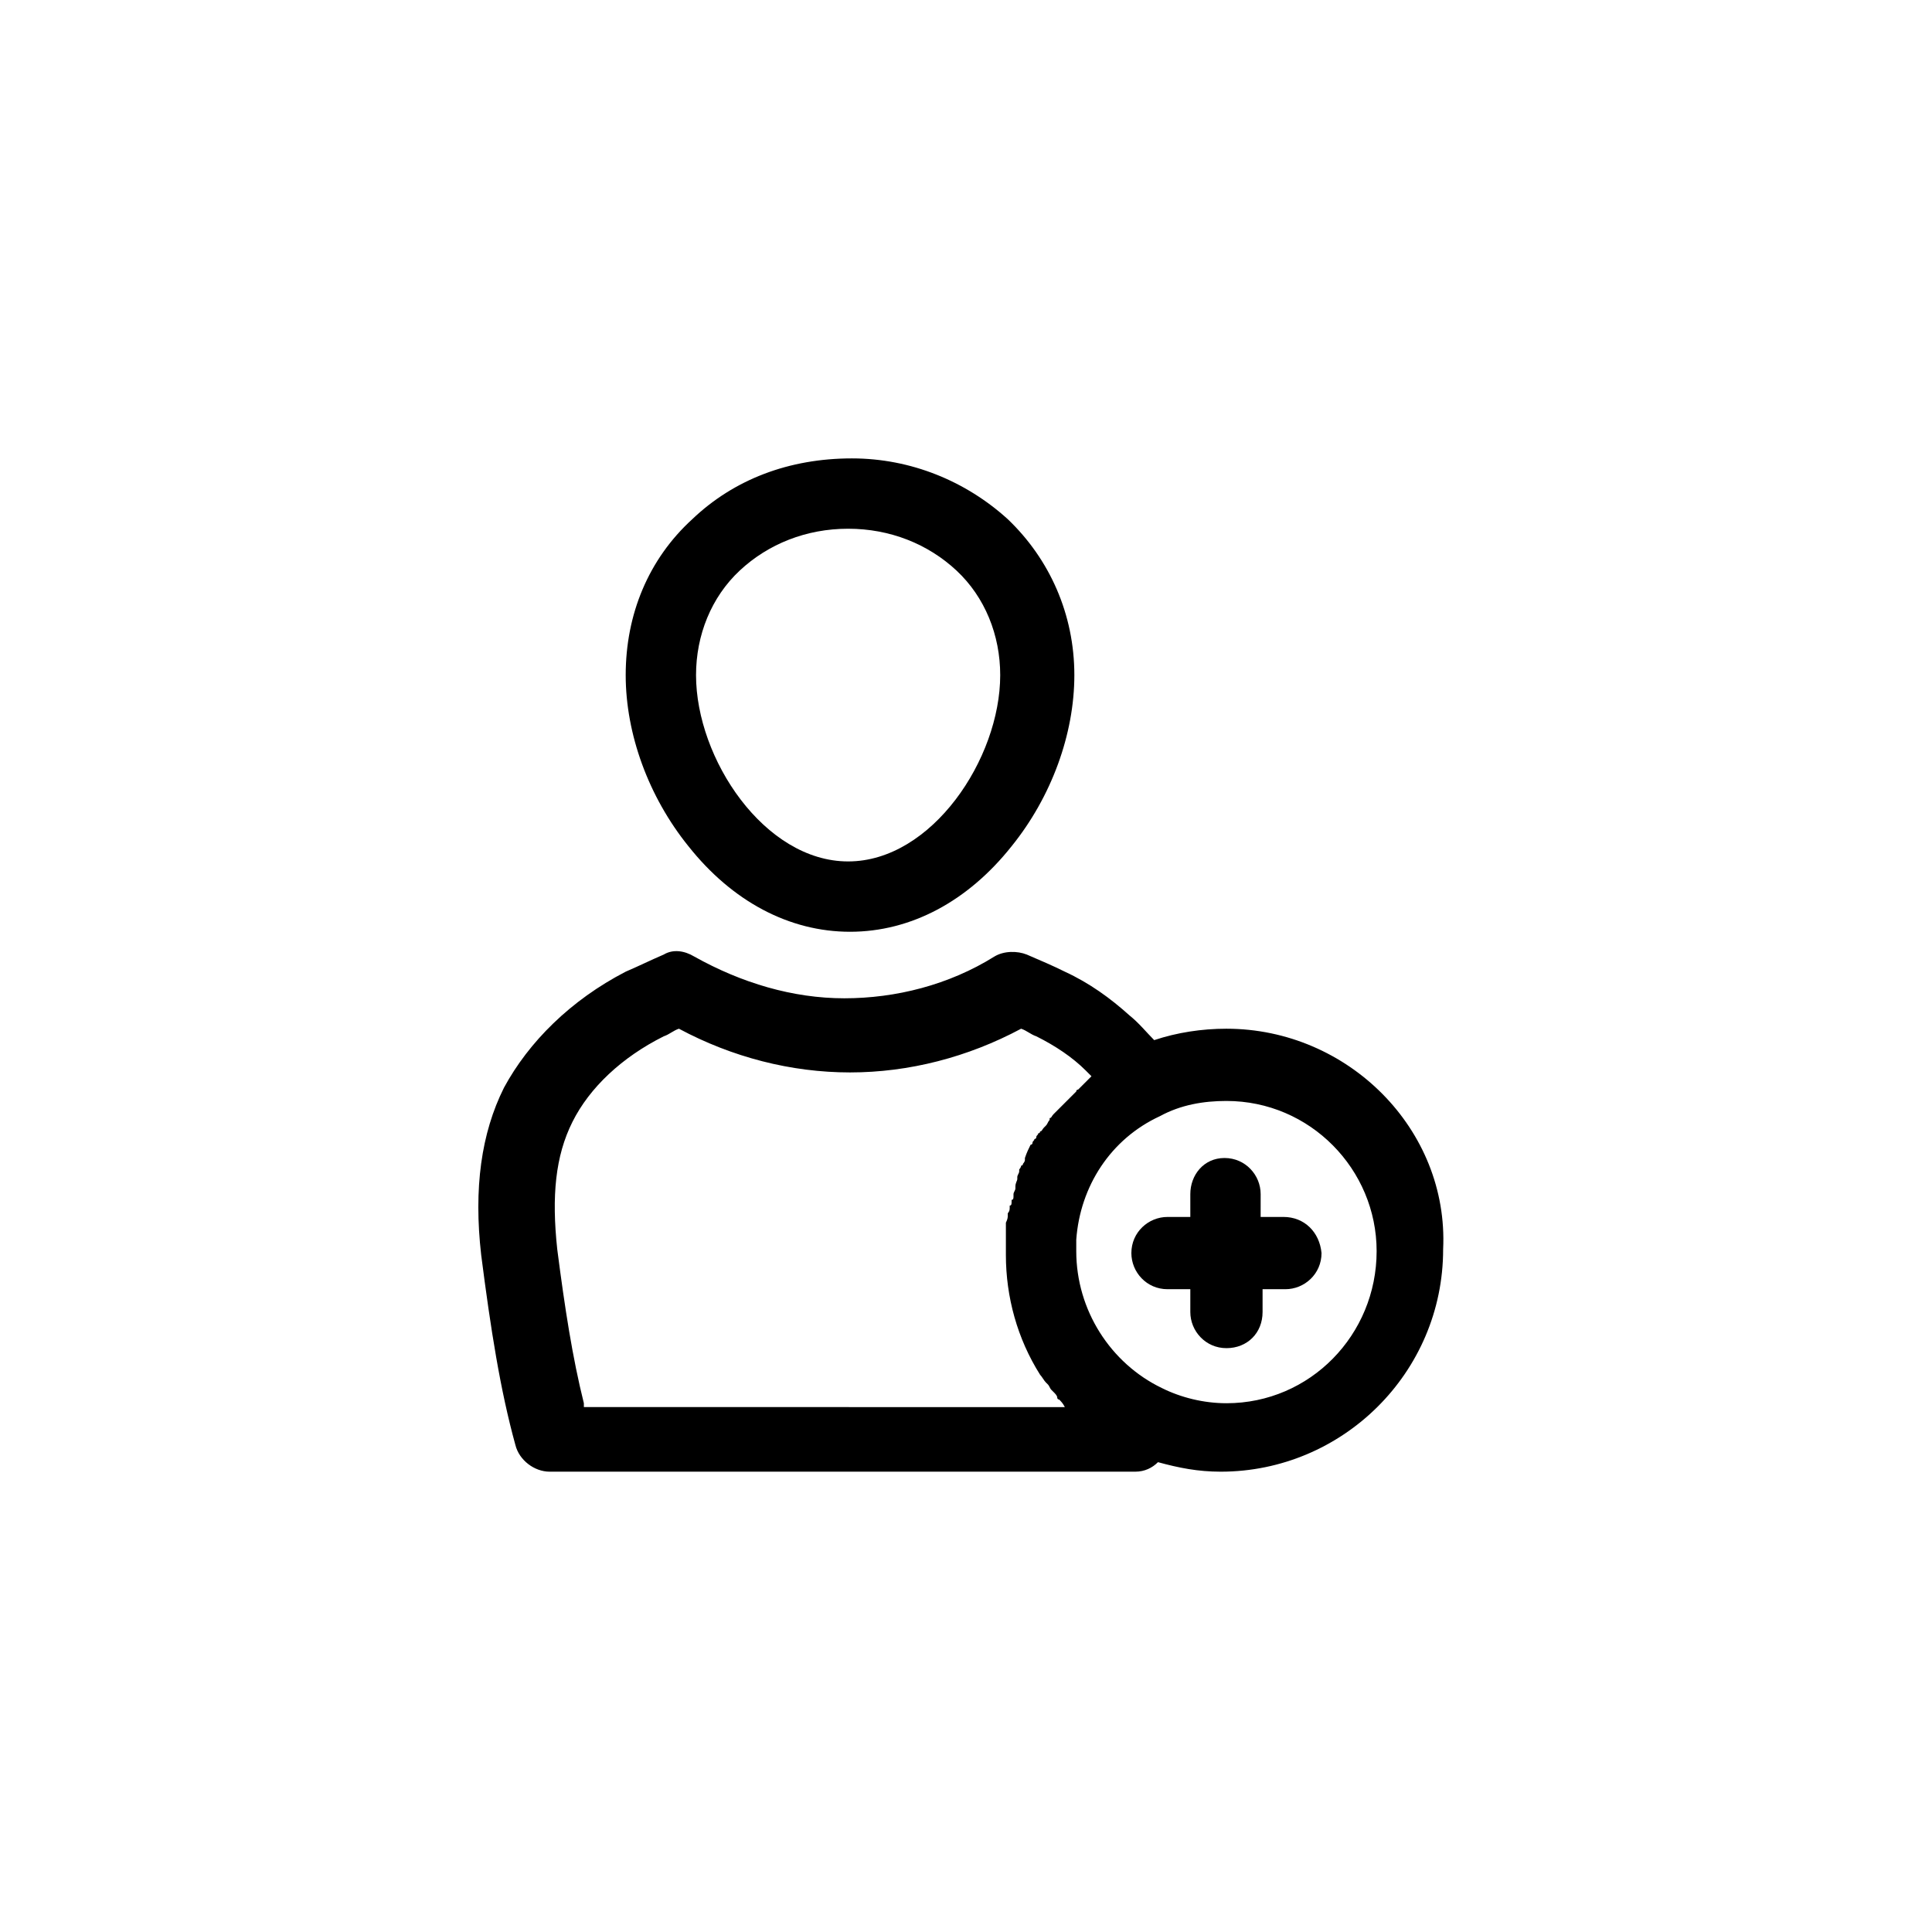
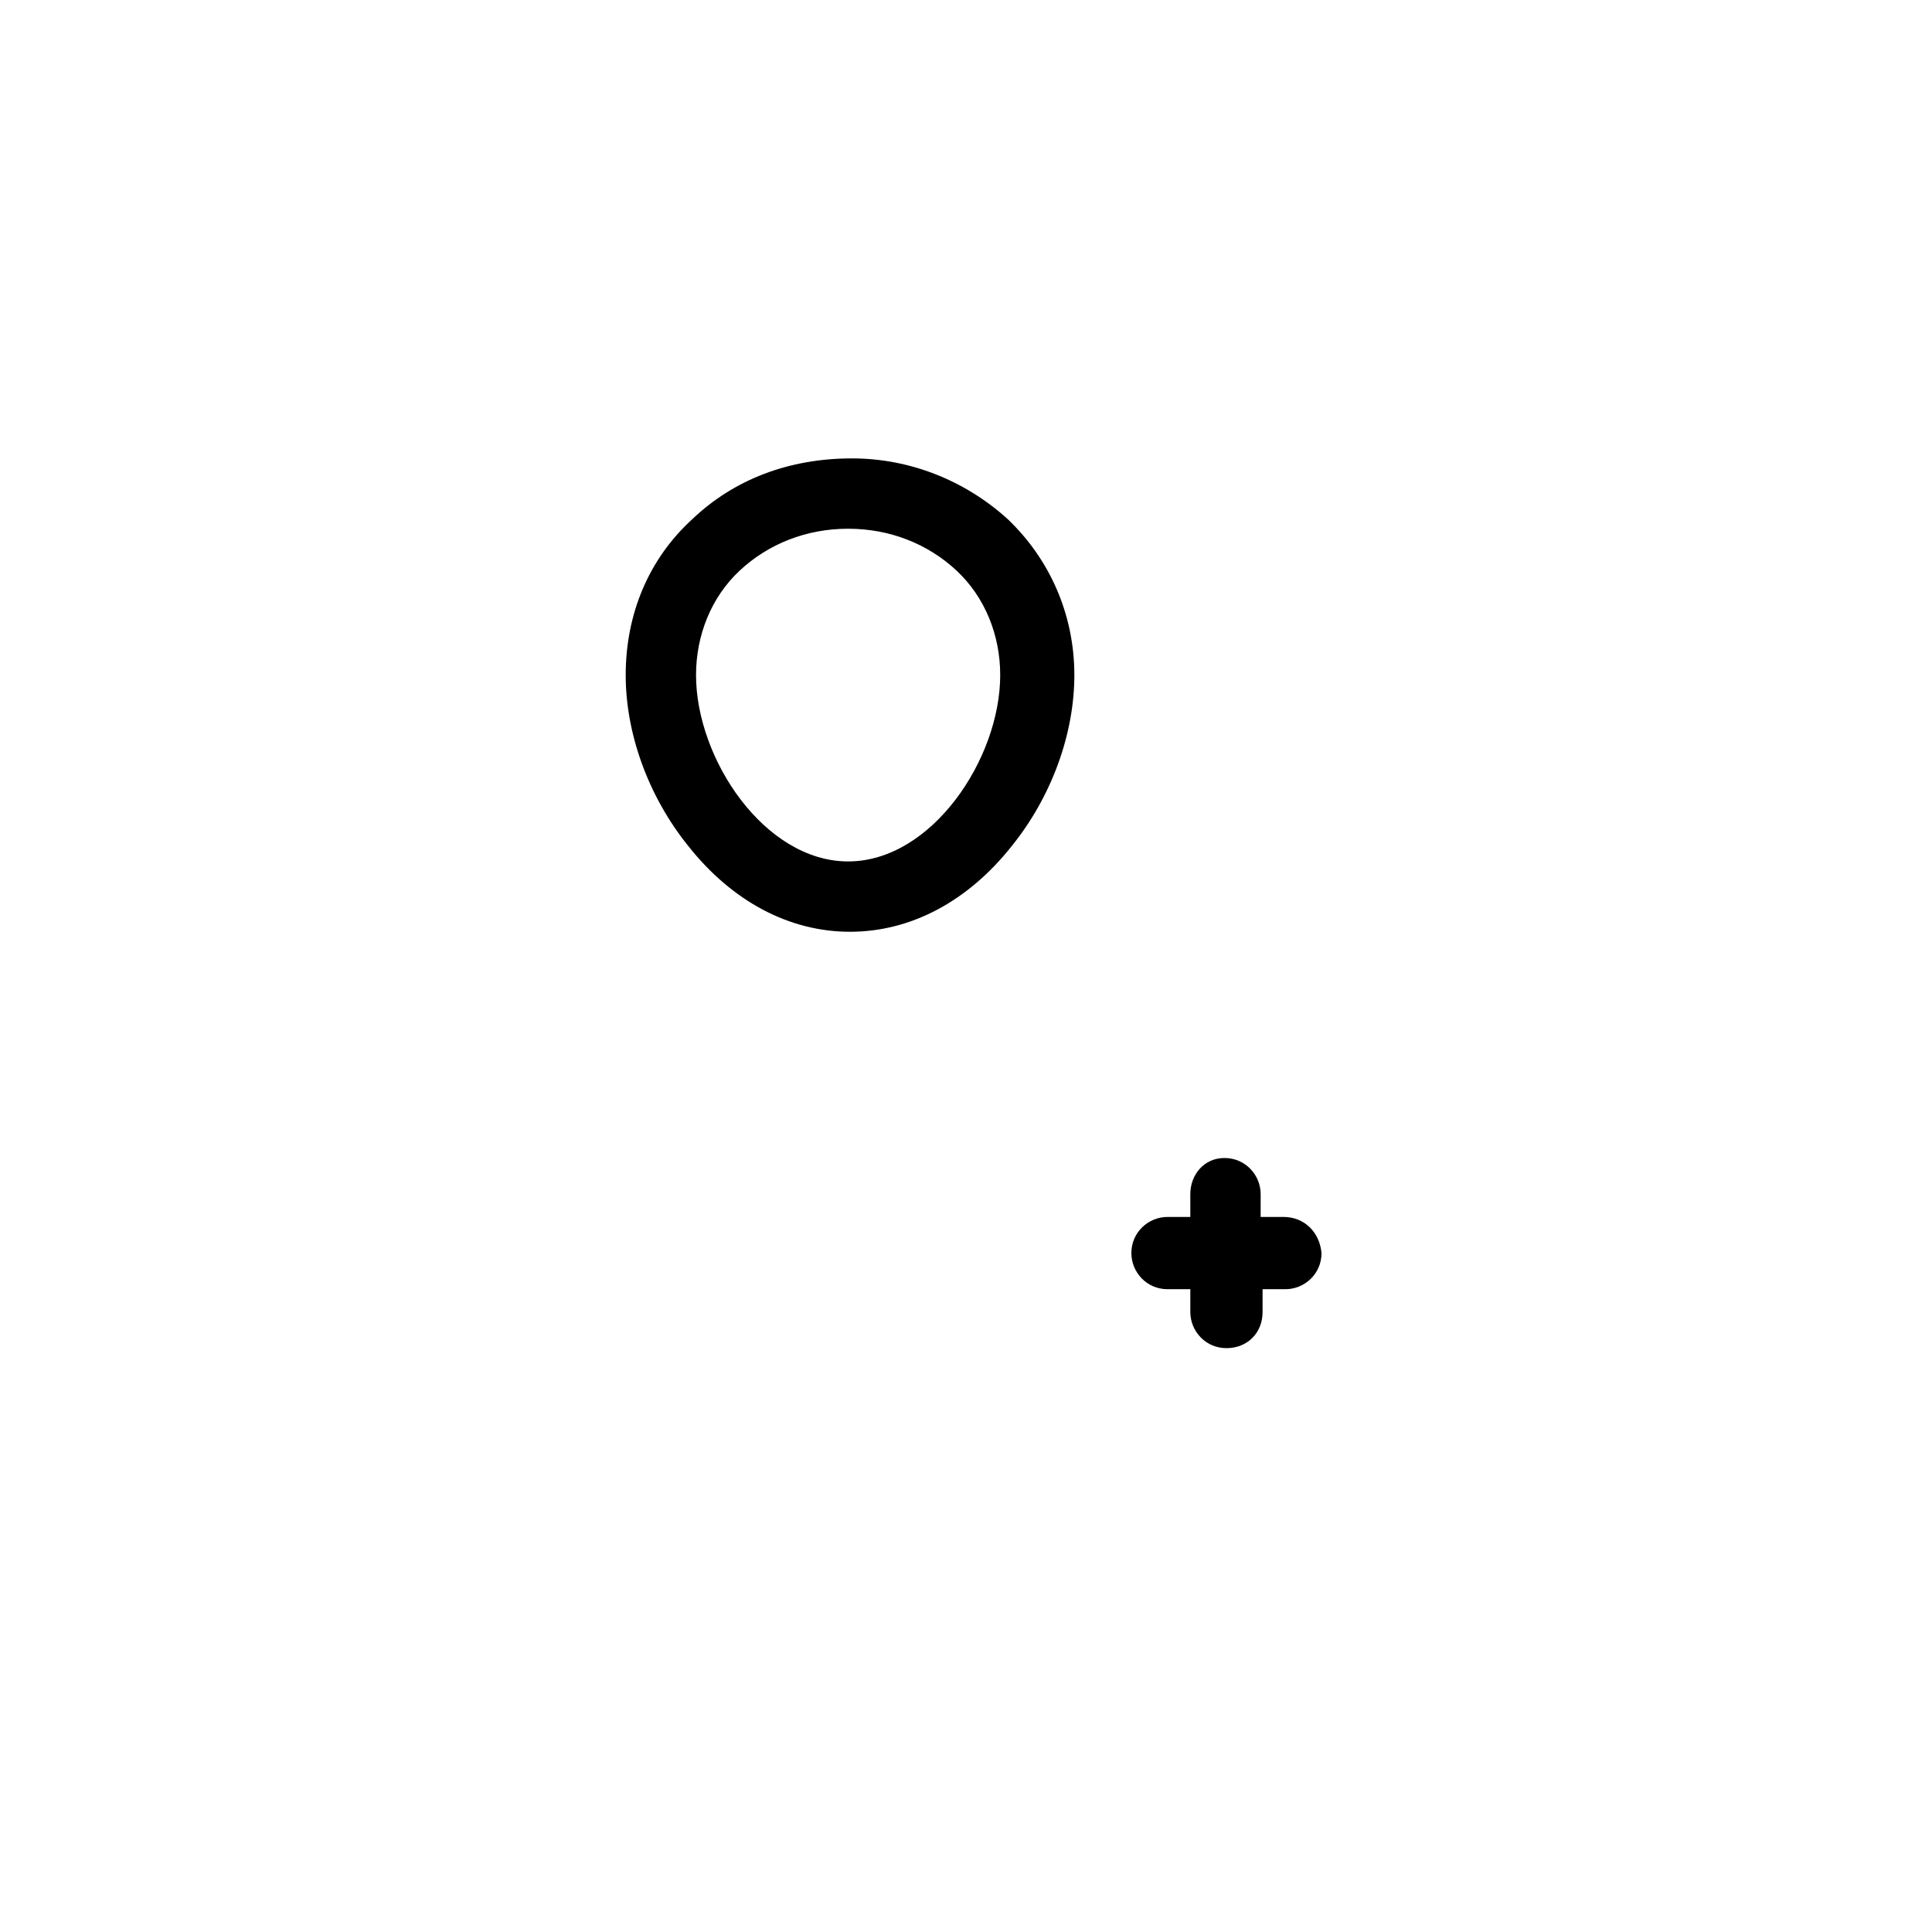
<svg xmlns="http://www.w3.org/2000/svg" fill="#000000" width="800px" height="800px" version="1.1" viewBox="144 144 512 512">
  <g>
    <path d="m327.45 281.6c-11.586 10.578-17.633 25.191-17.633 41.312 0 15.617 6.047 32.242 16.625 45.344 11.586 14.609 26.703 22.672 42.824 22.672s31.234-8.062 42.824-22.672c10.578-13.098 16.625-29.727 16.625-45.344 0-16.121-6.551-30.73-17.633-41.312-11.082-10.078-25.695-16.121-41.312-16.121-16.625 0-31.234 5.543-42.32 16.121zm81.617 41.312c0 22.168-18.137 49.375-40.305 49.375s-40.305-27.207-40.305-49.375c0-10.578 4.031-20.656 11.586-27.711 7.559-7.055 17.633-11.082 28.719-11.082 11.082 0 21.16 4.031 28.719 11.082 7.555 7.055 11.586 17.133 11.586 27.711z" />
-     <path d="m469.02 416.62c-6.551 0-13.098 1.008-19.145 3.023-2.016-2.016-4.031-4.535-6.551-6.551-5.039-4.535-10.578-8.566-17.129-11.586-3.023-1.512-6.551-3.023-10.078-4.535-2.519-1.008-6.047-1.008-8.566 0.504-12.09 7.559-26.199 11.082-39.801 11.082s-27.207-4.031-39.801-11.082c-2.519-1.512-5.543-2.016-8.062-0.504-3.527 1.512-6.551 3.023-10.078 4.535-14.609 7.559-25.695 18.641-32.242 30.73-6.047 12.09-8.062 26.703-6.047 44.336 2.519 19.648 5.039 35.77 9.07 50.383 1.008 4.031 5.039 7.055 9.07 7.055h155.17c2.519 0 4.535-1.008 6.047-2.519 5.543 1.512 10.578 2.519 16.625 2.519 32.242 0 58.945-26.199 58.945-58.945 1.516-31.746-25.184-58.445-57.43-58.445zm-170.29 99.25c-3.023-12.09-5.039-25.191-7.055-40.809-1.512-14.105-0.504-24.688 4.031-33.754 4.535-9.07 13.098-17.129 24.184-22.672 1.512-0.504 2.519-1.512 4.031-2.016 14.105 7.559 29.727 11.586 45.344 11.586 15.617 0 31.234-4.031 45.344-11.586 1.512 0.504 2.519 1.512 4.031 2.016 5.039 2.519 9.574 5.543 13.098 9.07l1.512 1.512-0.504 0.504s-0.504 0.504-0.504 0.504c-0.504 0.504-0.504 0.504-1.008 1.008 0 0-0.504 0.504-0.504 0.504-0.504 0.504-0.504 0.504-1.008 1.008 0 0-0.504 0-0.504 0.504-0.504 0.504-1.008 1.008-1.512 1.512-0.504 0.504-0.504 0.504-1.008 1.008l-0.504 0.504c-0.504 0.504-0.504 0.504-1.008 1.008l-0.504 0.504c-0.504 0.504-0.504 0.504-1.008 1.008l-0.504 0.504c-0.504 0.504-0.504 1.008-1.008 1.008v0.504c-0.504 0.504-0.504 1.008-1.008 1.512l-0.504 0.504c-0.504 0.504-0.504 1.008-1.008 1.008 0 0 0 0.504-0.504 0.504 0 0.504-0.504 0.504-0.504 1.008 0 0 0 0.504-0.504 0.504 0 0.504-0.504 0.504-0.504 1.008 0 0 0 0.504-0.504 0.504-0.504 1.008-1.008 2.016-1.512 3.527v0.504c0 0.504-0.504 1.008-0.504 1.008s0 0.504-0.504 0.504c0 0.504-0.504 1.008-0.504 1.008v0.504c0 0.504-0.504 1.008-0.504 1.512v0.504c0 0.504-0.504 1.008-0.504 2.016v0.504c0 0.504-0.504 1.008-0.504 1.512v0.504c0 0.504 0 1.008-0.504 1.008v0.504c0 0.504 0 1.008-0.504 1.008v0.504c0 0.504 0 1.008-0.504 1.512v0.504c0 0.504 0 1.008-0.504 2.016v0.504 1.512 0.504 1.512 0.504 1.512 0.504 2.016c0 11.082 3.023 22.168 9.07 31.738 0.504 0.504 1.008 1.512 1.512 2.016l0.504 0.504c0.504 0.504 0.504 1.008 1.008 1.512l0.504 0.504c0.504 0.504 1.008 1.008 1.008 1.512 0 0 0 0.504 0.504 0.504 0.504 0.504 1.008 1.008 1.512 2.016l-127.46-0.012zm170.29 0c-6.047 0-12.09-1.512-17.129-4.031-13.602-6.551-22.672-20.656-22.672-36.273v-3.023c1.008-14.105 9.07-26.703 22.168-32.746 5.543-3.023 11.586-4.031 17.633-4.031 22.168 0 39.801 18.137 39.801 39.801 0 22.168-17.633 40.305-39.801 40.305z" />
    <path d="m484.13 466.5h-6.047l0.004-6.043c0-5.039-4.031-9.574-9.574-9.574-5.539 0-9.066 4.535-9.066 9.574v6.047h-6.047c-5.039 0-9.574 4.031-9.574 9.574 0 5.039 4.031 9.574 9.574 9.574h6.047v6.047c0 5.039 4.031 9.574 9.574 9.574 5.543 0 9.574-4.031 9.574-9.574v-6.047h6.047c5.039 0 9.574-4.031 9.574-9.574-0.512-5.547-4.543-9.578-10.086-9.578z" />
  </g>
</svg>